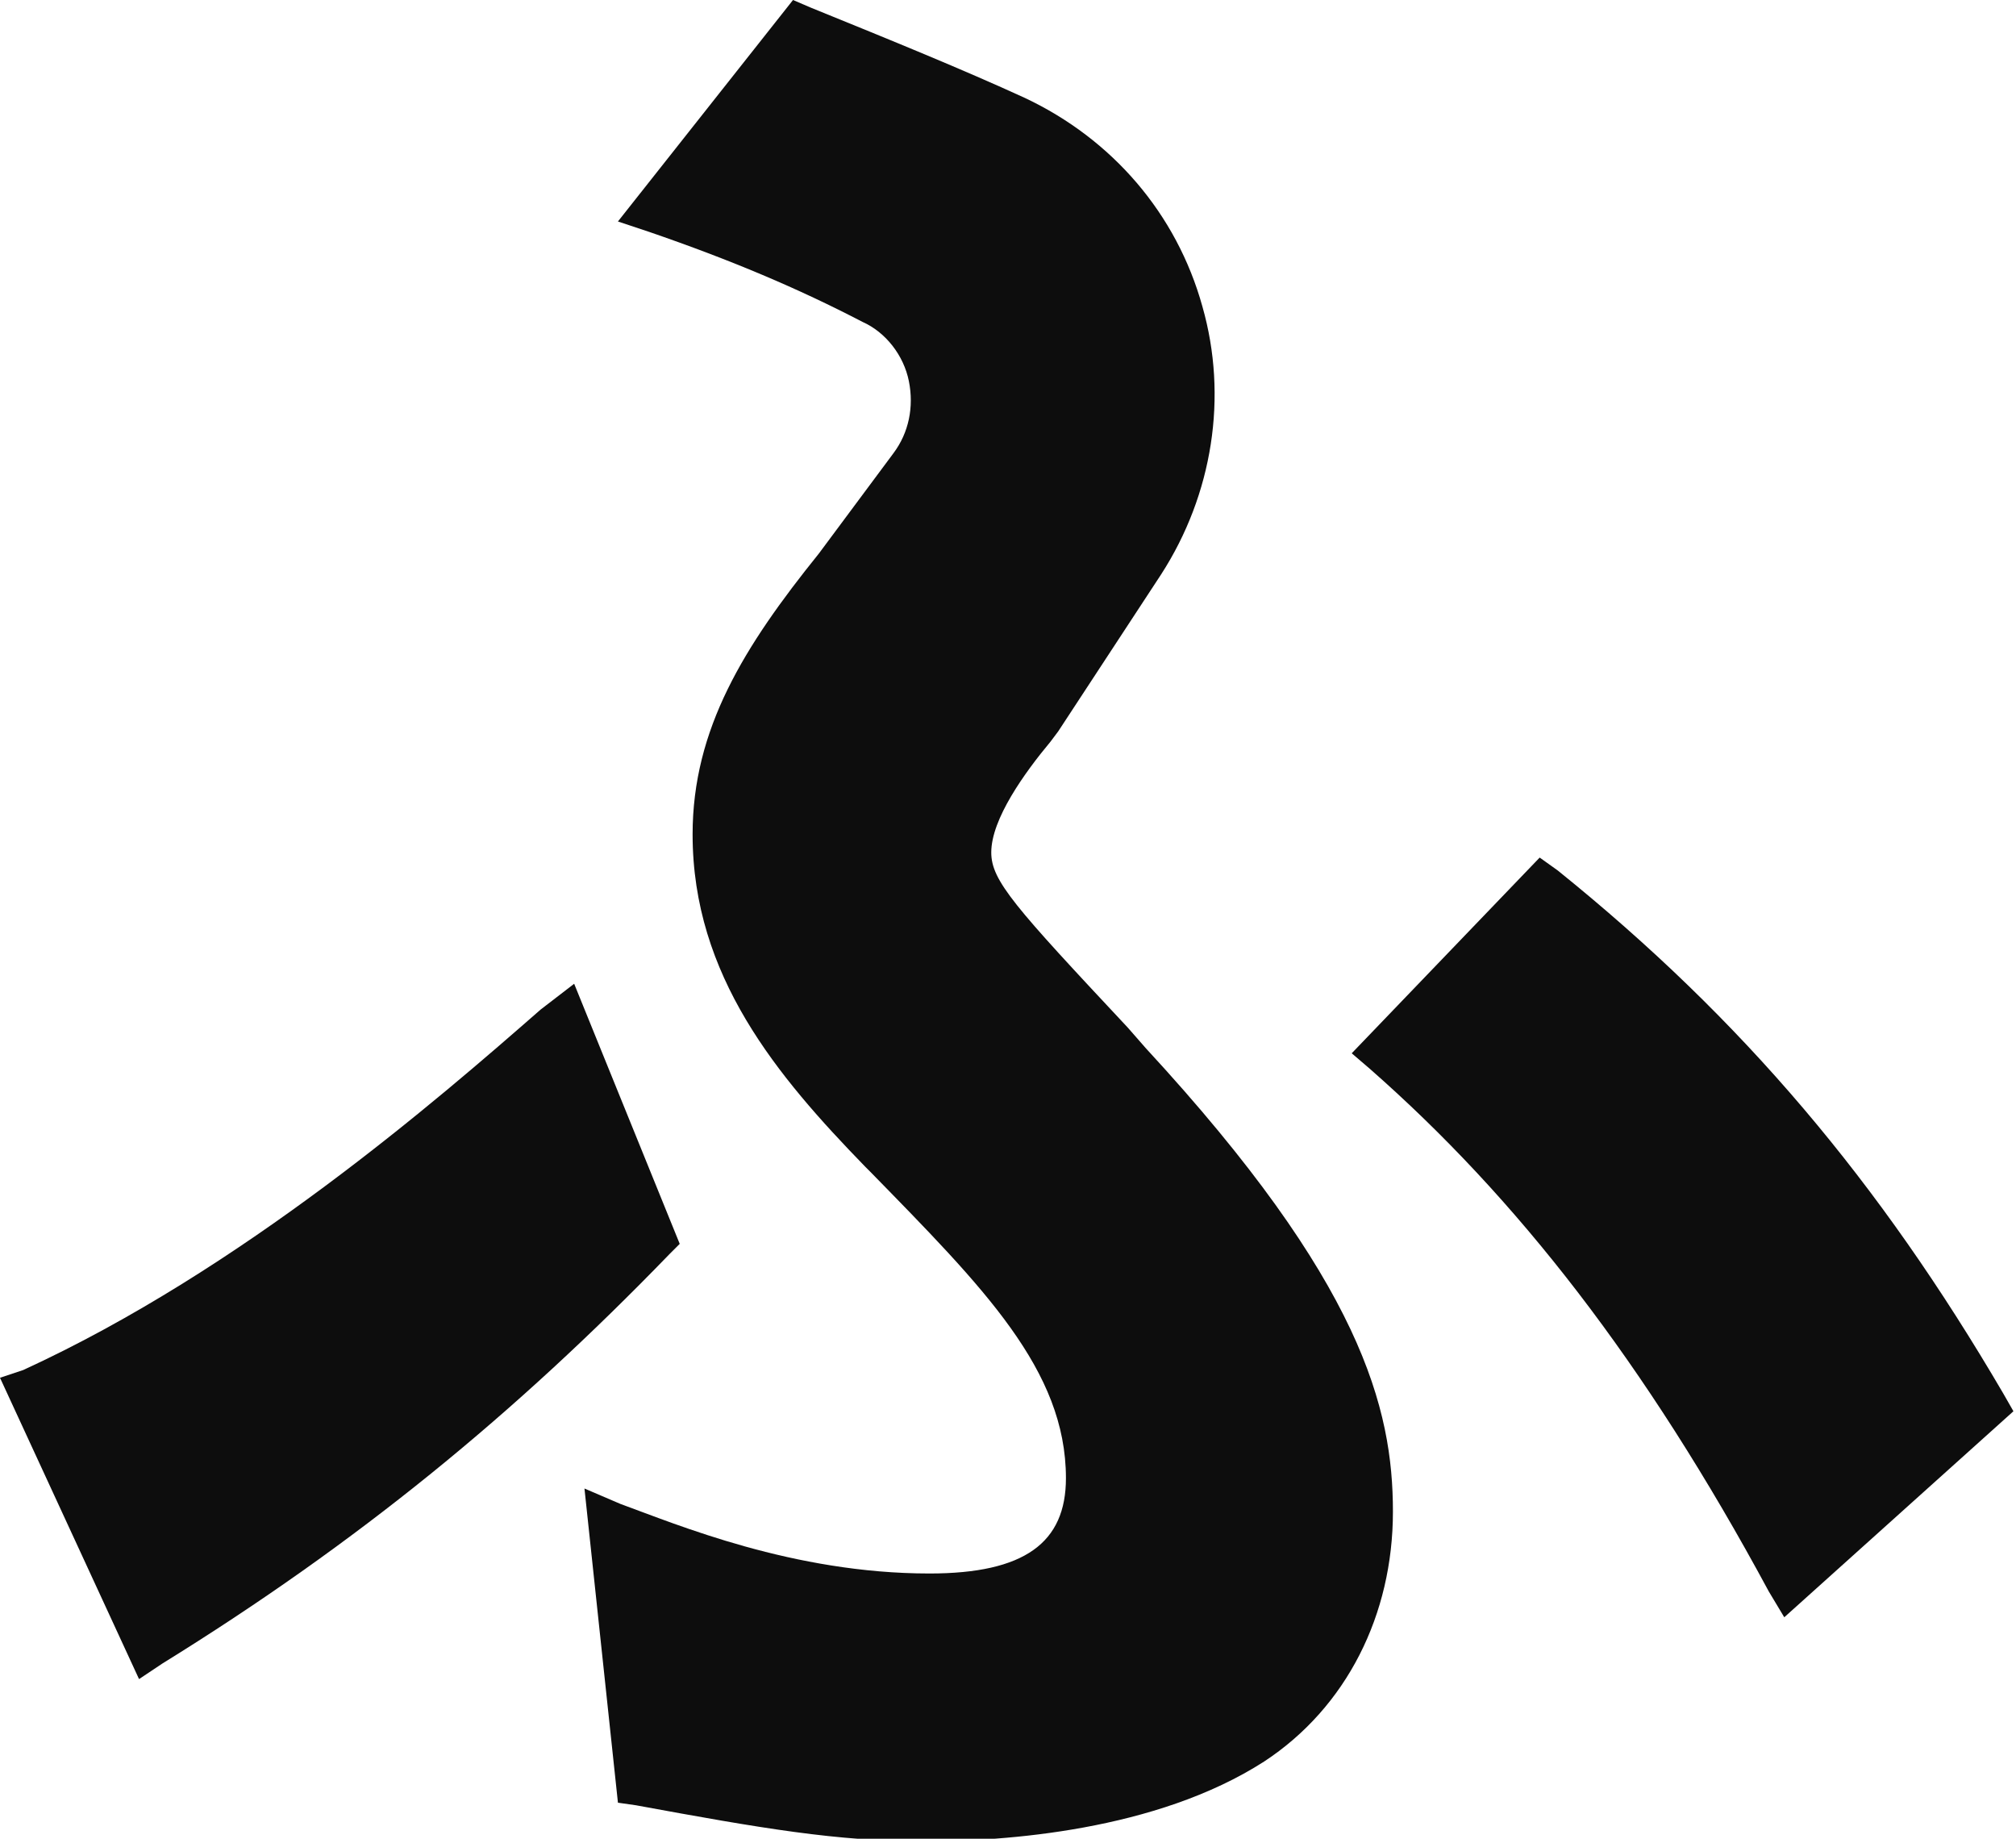
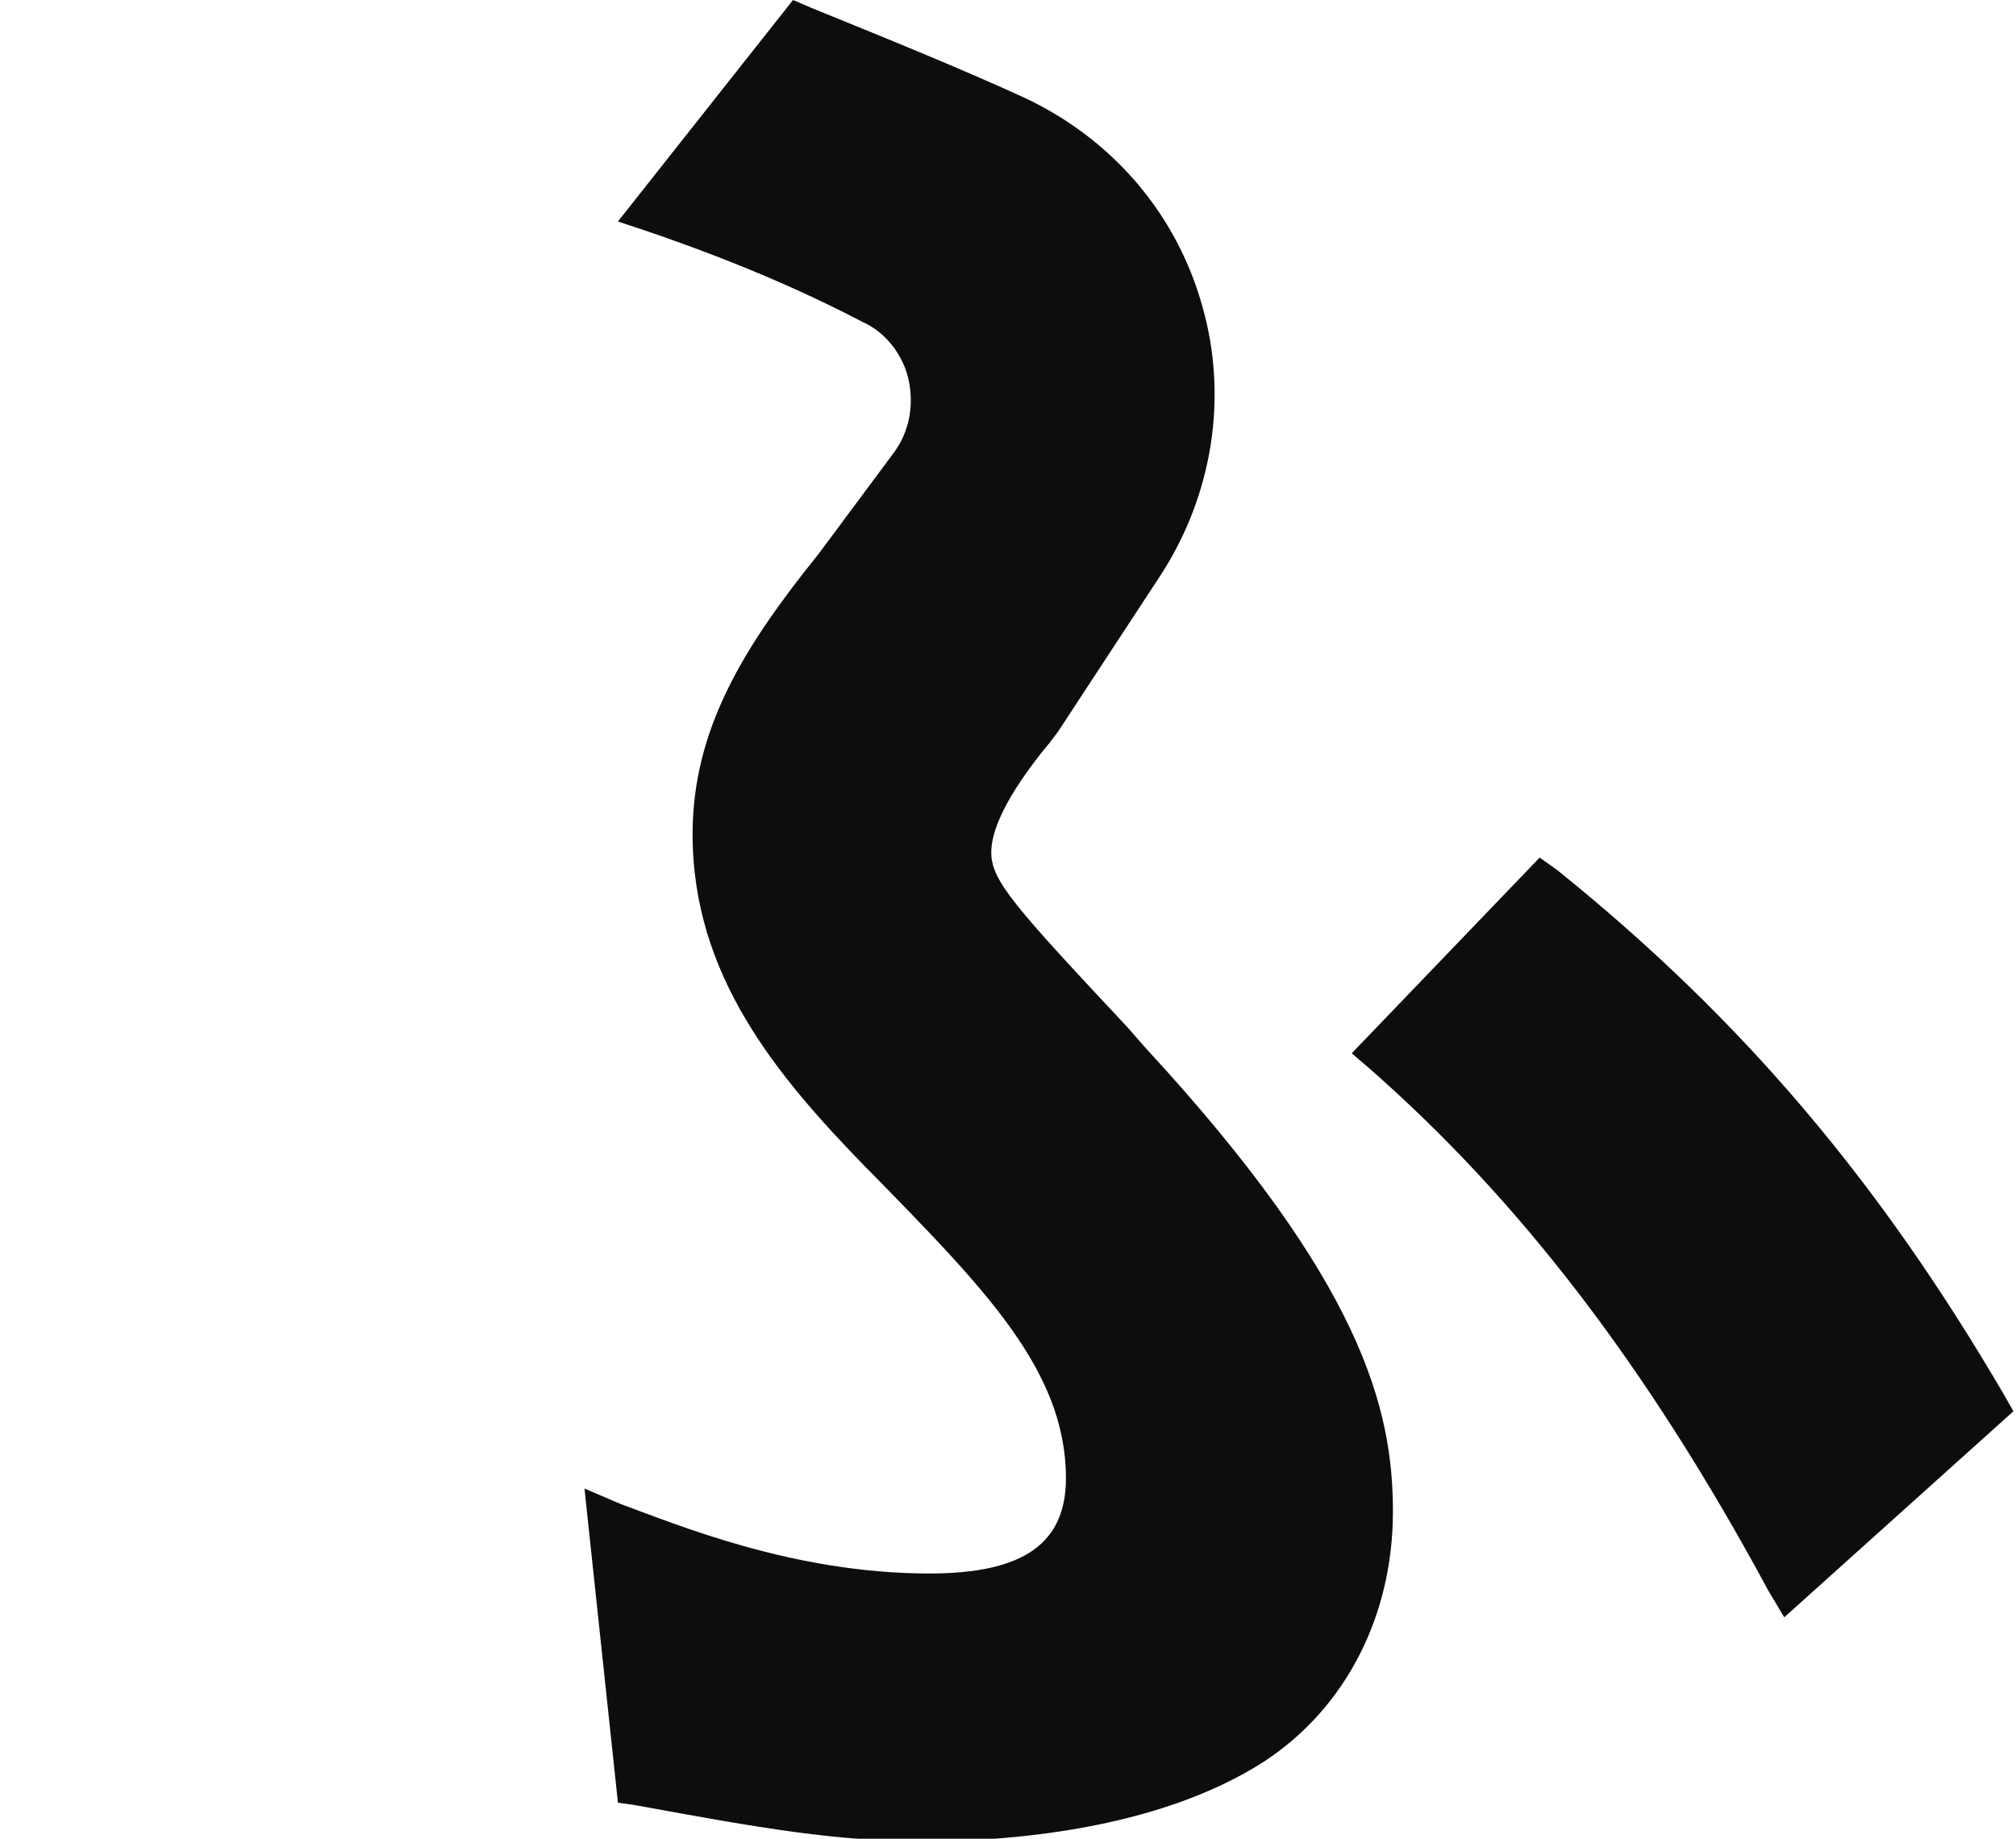
<svg xmlns="http://www.w3.org/2000/svg" version="1.1" id="レイヤー_1" x="0px" y="0px" viewBox="0 0 78.3 71.4" style="enable-background:new 0 0 78.3 71.4;" xml:space="preserve">
  <style type="text/css">path {fill: #0D0D0D;}@media (prefers-color-scheme: dark) {path {fill: white;opacity: 0.9;}}
</style>
  <g>
-     <path d="M60.5,33.8l-0.7-0.5l-7.3,7.6l0.7,0.6c5.7,5,10.7,11.4,15.5,20.3l0.6,1l8.9-8l-0.4-0.7   C73,45.9,67.7,39.6,60.5,33.8z" />
-     <path d="M26,48.7l0.4-0.4l-4.1-10.1L21,39.2C17,42.7,9.4,49.3,0.9,53.2L0,53.5l5.4,11.7l0.9-0.6   C13.9,59.9,20,54.9,26,48.7z" />
+     <path d="M60.5,33.8l-0.7-0.5l-7.3,7.6l0.7,0.6c5.7,5,10.7,11.4,15.5,20.3l0.6,1l8.9-8l-0.4-0.7   C73,45.9,67.7,39.6,60.5,33.8" />
    <path d="M43.8,39.9c-4.4-4.7-5.3-5.7-5.3-6.8c0-1.3,1.3-3.1,2.3-4.3l0.3-0.4l4-6.1c2-3.1,2.6-6.9,1.6-10.4   c-1-3.6-3.5-6.5-6.9-8.1c-2.4-1.1-5.1-2.2-8.3-3.5L30.8,0L24,8.6L25.2,9c3.2,1.1,5.8,2.2,8.3,3.5c0.9,0.4,1.6,1.3,1.8,2.3   c0.2,1,0,2-0.6,2.8l-2.9,3.9c-2.9,3.6-4.9,6.8-4.9,10.9c0,5.5,3.3,9.4,6.7,12.9l0.2,0.2c4.4,4.5,7.6,7.7,7.6,11.9   c0,2.5-1.6,3.7-5.3,3.7c-5.3,0-9.8-1.9-12-2.7l-1.4-0.6l1.3,12.2l0.7,0.1c4.9,0.9,7.8,1.4,11.2,1.4c3.1,0,9-0.4,13.2-3.1   c3.2-2.1,5-5.7,5-9.7c0-4-1.2-8.9-9.6-18L43.8,39.9z" />
  </g>
</svg>